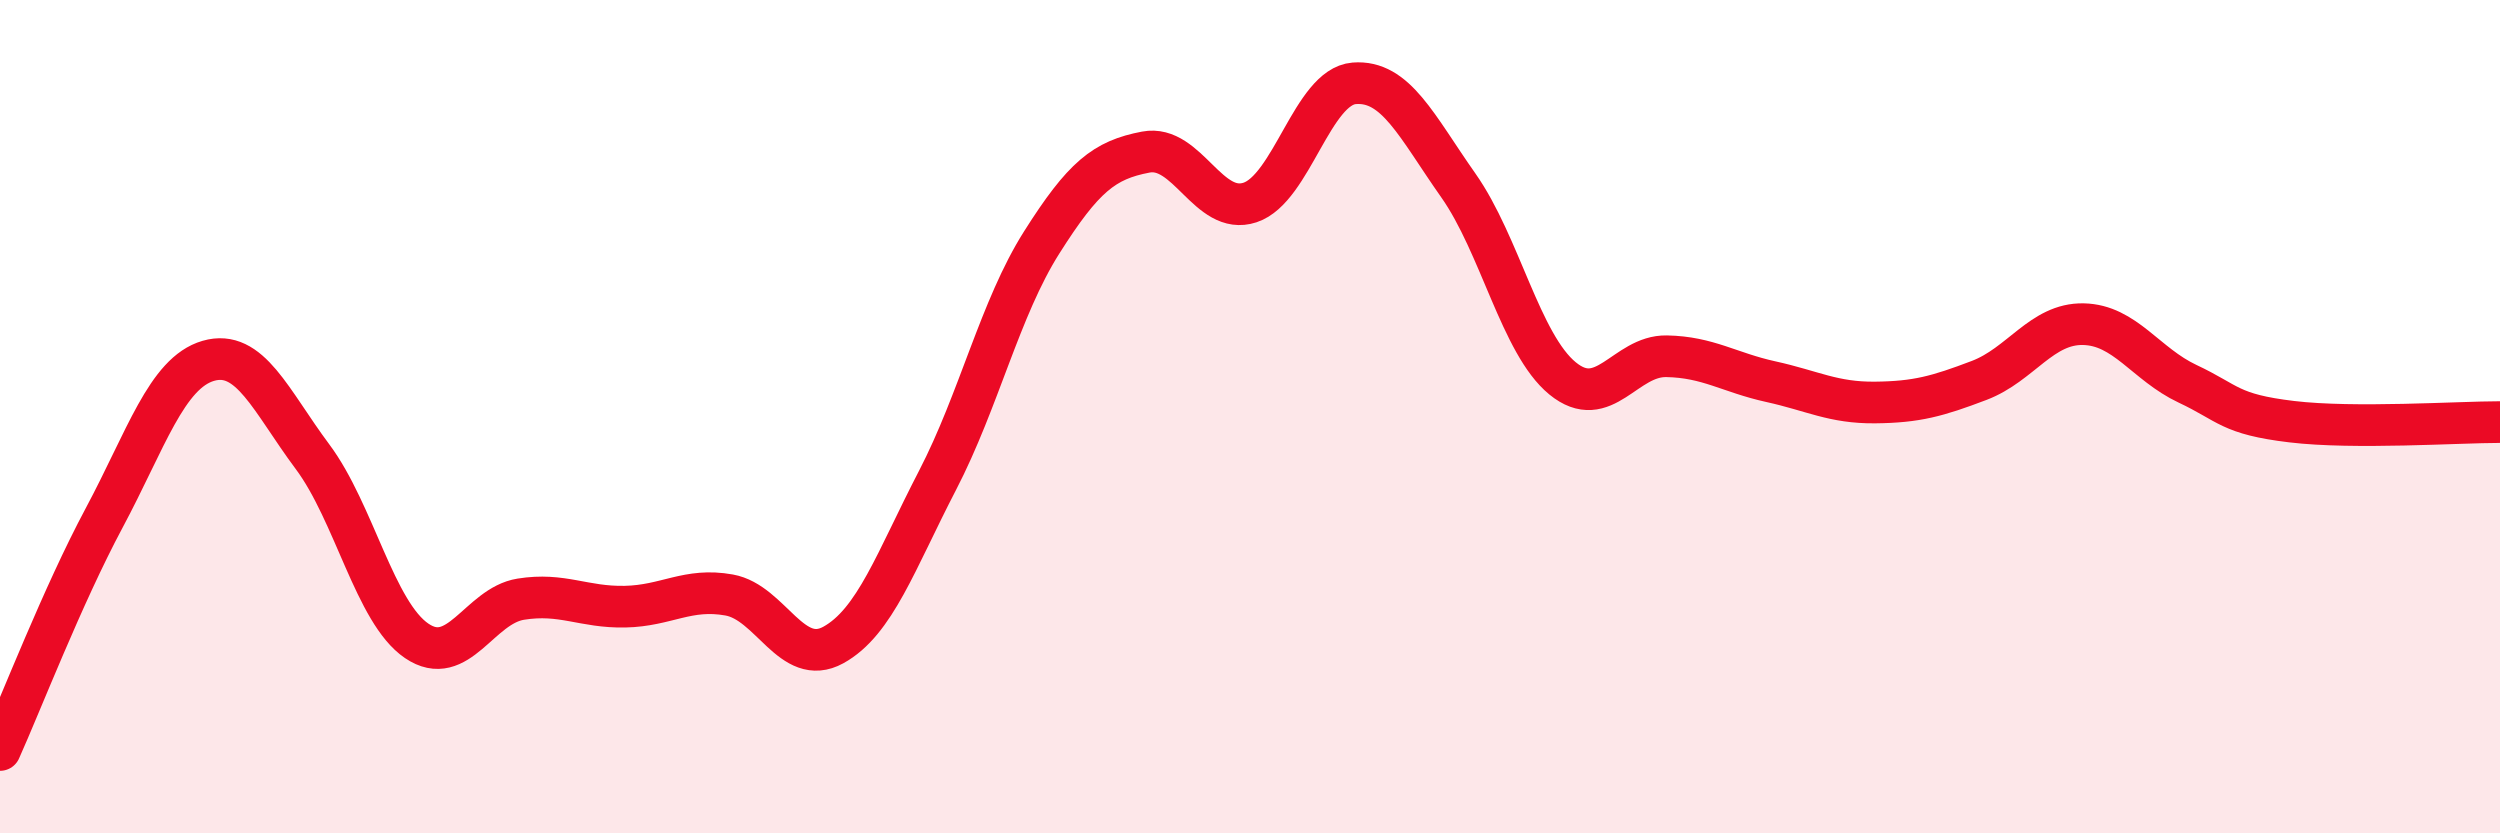
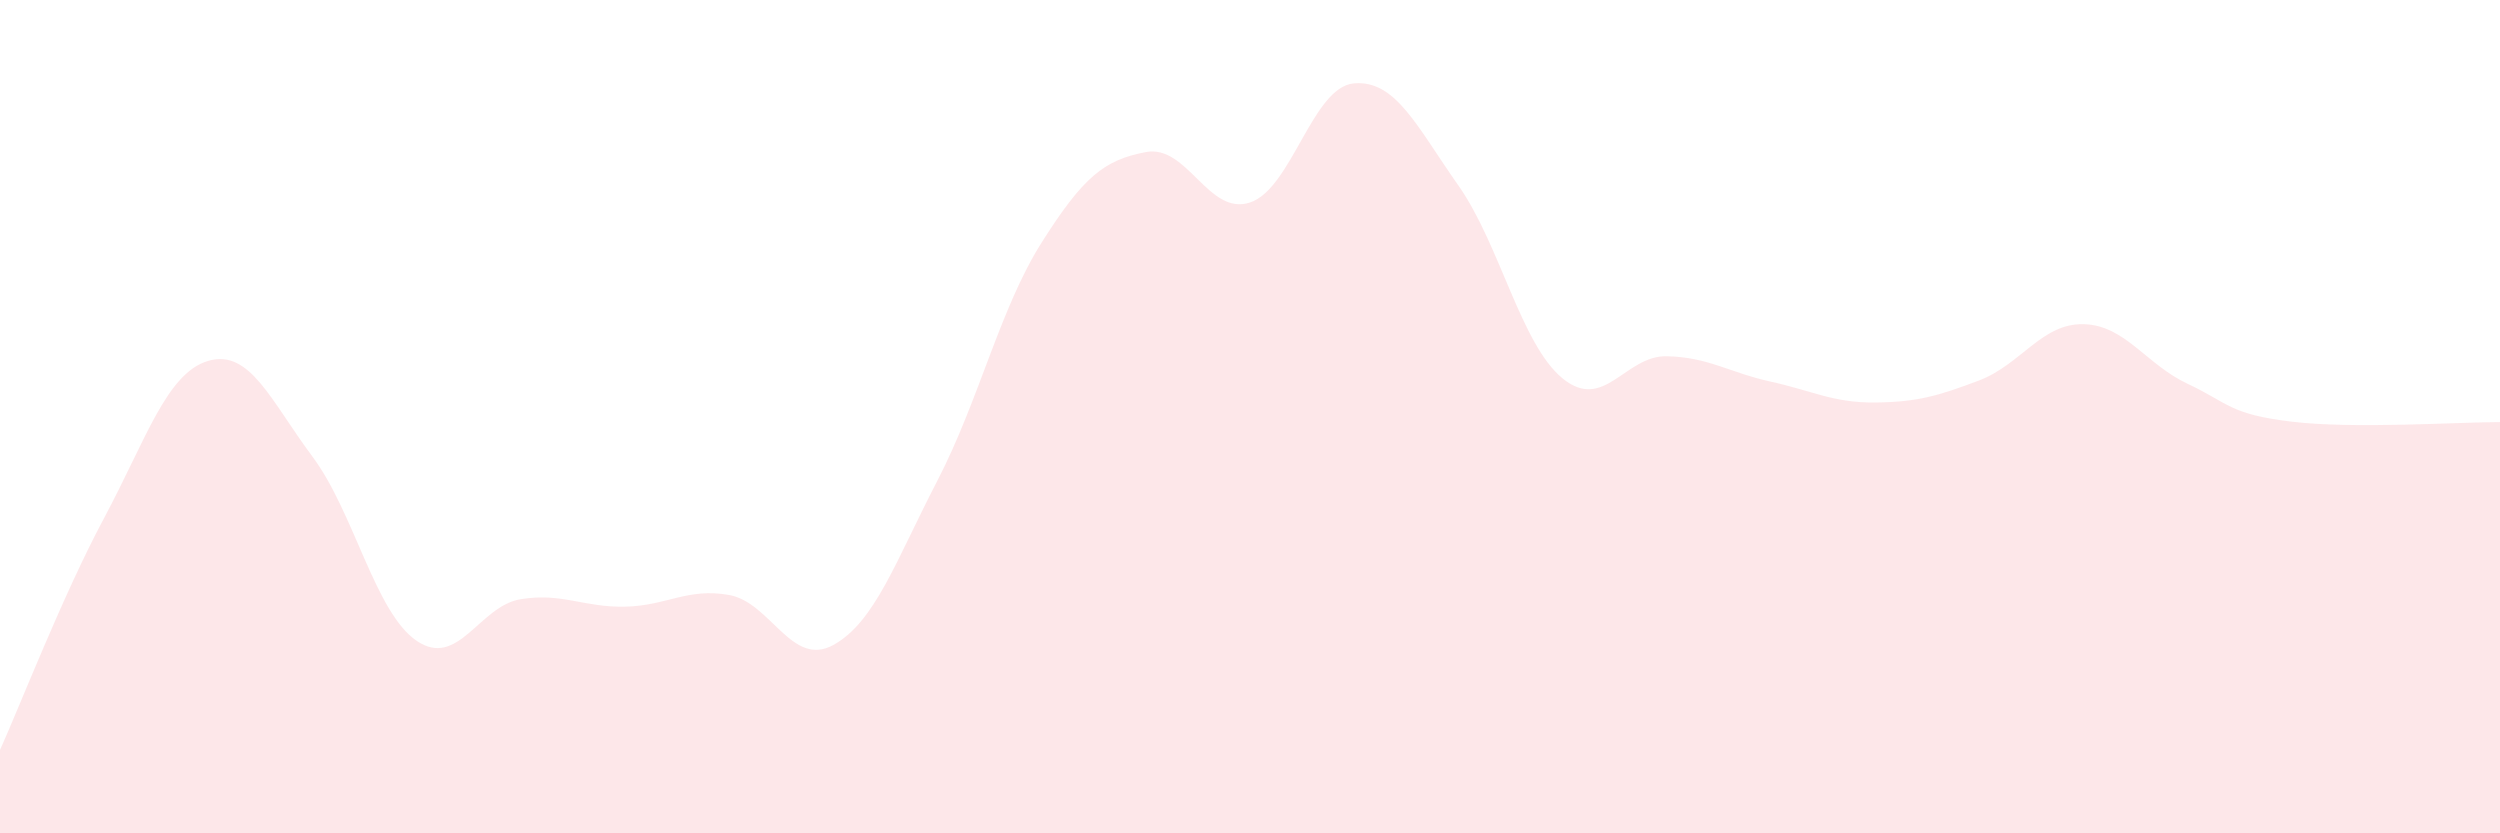
<svg xmlns="http://www.w3.org/2000/svg" width="60" height="20" viewBox="0 0 60 20">
  <path d="M 0,18 C 0.5,16.89 1.5,14.3 2.5,12.43 C 3.5,10.56 4,8.95 5,8.66 C 6,8.37 6.5,9.62 7.5,10.96 C 8.5,12.3 9,14.7 10,15.38 C 11,16.06 11.5,14.54 12.5,14.38 C 13.5,14.22 14,14.58 15,14.56 C 16,14.54 16.5,14.1 17.5,14.28 C 18.5,14.46 19,16.03 20,15.48 C 21,14.93 21.5,13.46 22.5,11.53 C 23.5,9.6 24,7.4 25,5.82 C 26,4.24 26.5,3.84 27.5,3.65 C 28.5,3.46 29,5.19 30,4.86 C 31,4.53 31.5,2.08 32.5,2 C 33.5,1.92 34,3.03 35,4.45 C 36,5.87 36.5,8.26 37.5,9.08 C 38.5,9.9 39,8.53 40,8.55 C 41,8.57 41.5,8.94 42.5,9.16 C 43.5,9.38 44,9.67 45,9.66 C 46,9.65 46.5,9.51 47.5,9.13 C 48.5,8.75 49,7.76 50,7.78 C 51,7.8 51.5,8.74 52.5,9.21 C 53.5,9.68 53.5,9.94 55,10.12 C 56.5,10.3 59,10.13 60,10.13L60 20L0 20Z" fill="#EB0A25" opacity="0.1" stroke-linecap="round" stroke-linejoin="round" />
-   <path d="M 0,18 C 0.5,16.89 1.5,14.3 2.5,12.43 C 3.5,10.56 4,8.95 5,8.66 C 6,8.37 6.5,9.62 7.5,10.96 C 8.5,12.3 9,14.7 10,15.38 C 11,16.06 11.5,14.54 12.5,14.38 C 13.5,14.22 14,14.58 15,14.56 C 16,14.54 16.5,14.1 17.5,14.28 C 18.5,14.46 19,16.03 20,15.48 C 21,14.93 21.5,13.46 22.5,11.53 C 23.5,9.6 24,7.4 25,5.82 C 26,4.24 26.5,3.84 27.5,3.65 C 28.5,3.46 29,5.19 30,4.86 C 31,4.53 31.5,2.08 32.5,2 C 33.5,1.92 34,3.03 35,4.45 C 36,5.87 36.5,8.26 37.5,9.08 C 38.5,9.9 39,8.53 40,8.55 C 41,8.57 41.5,8.94 42.5,9.16 C 43.5,9.38 44,9.67 45,9.66 C 46,9.65 46.5,9.51 47.5,9.13 C 48.5,8.75 49,7.76 50,7.78 C 51,7.8 51.5,8.74 52.5,9.21 C 53.5,9.68 53.5,9.94 55,10.12 C 56.5,10.3 59,10.13 60,10.13" stroke="#EB0A25" stroke-width="1" fill="none" stroke-linecap="round" stroke-linejoin="round" />
</svg>